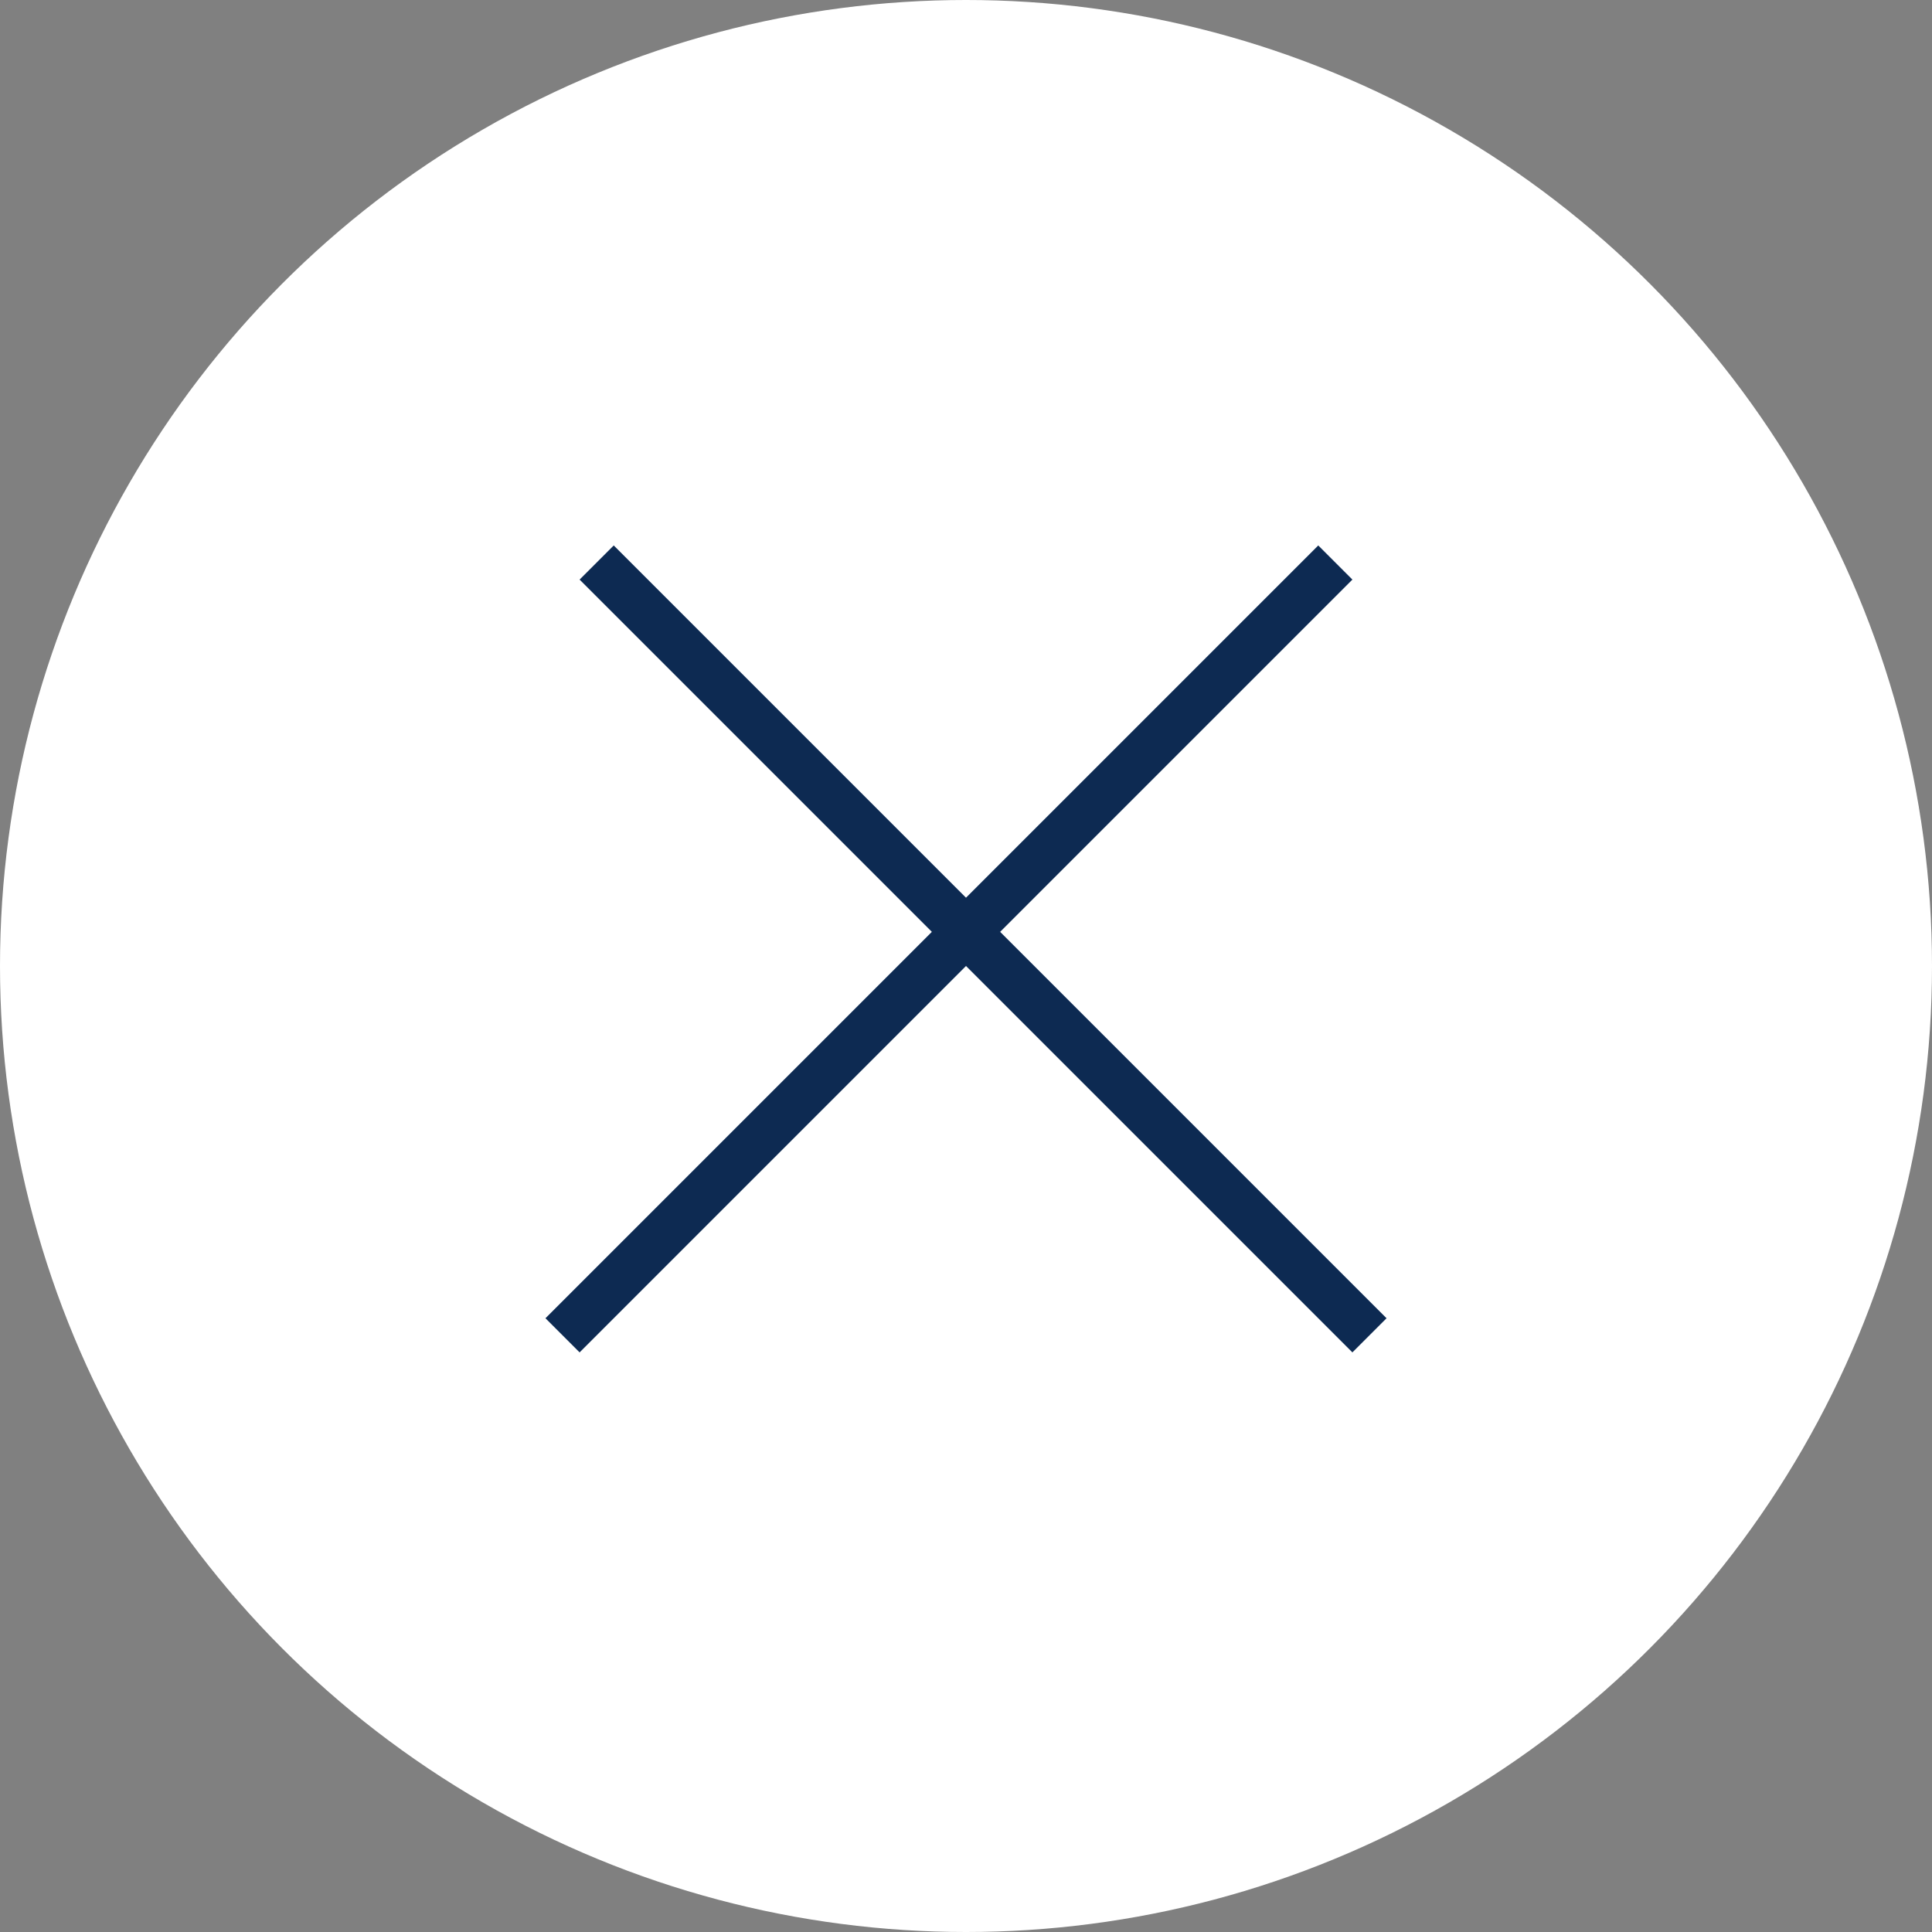
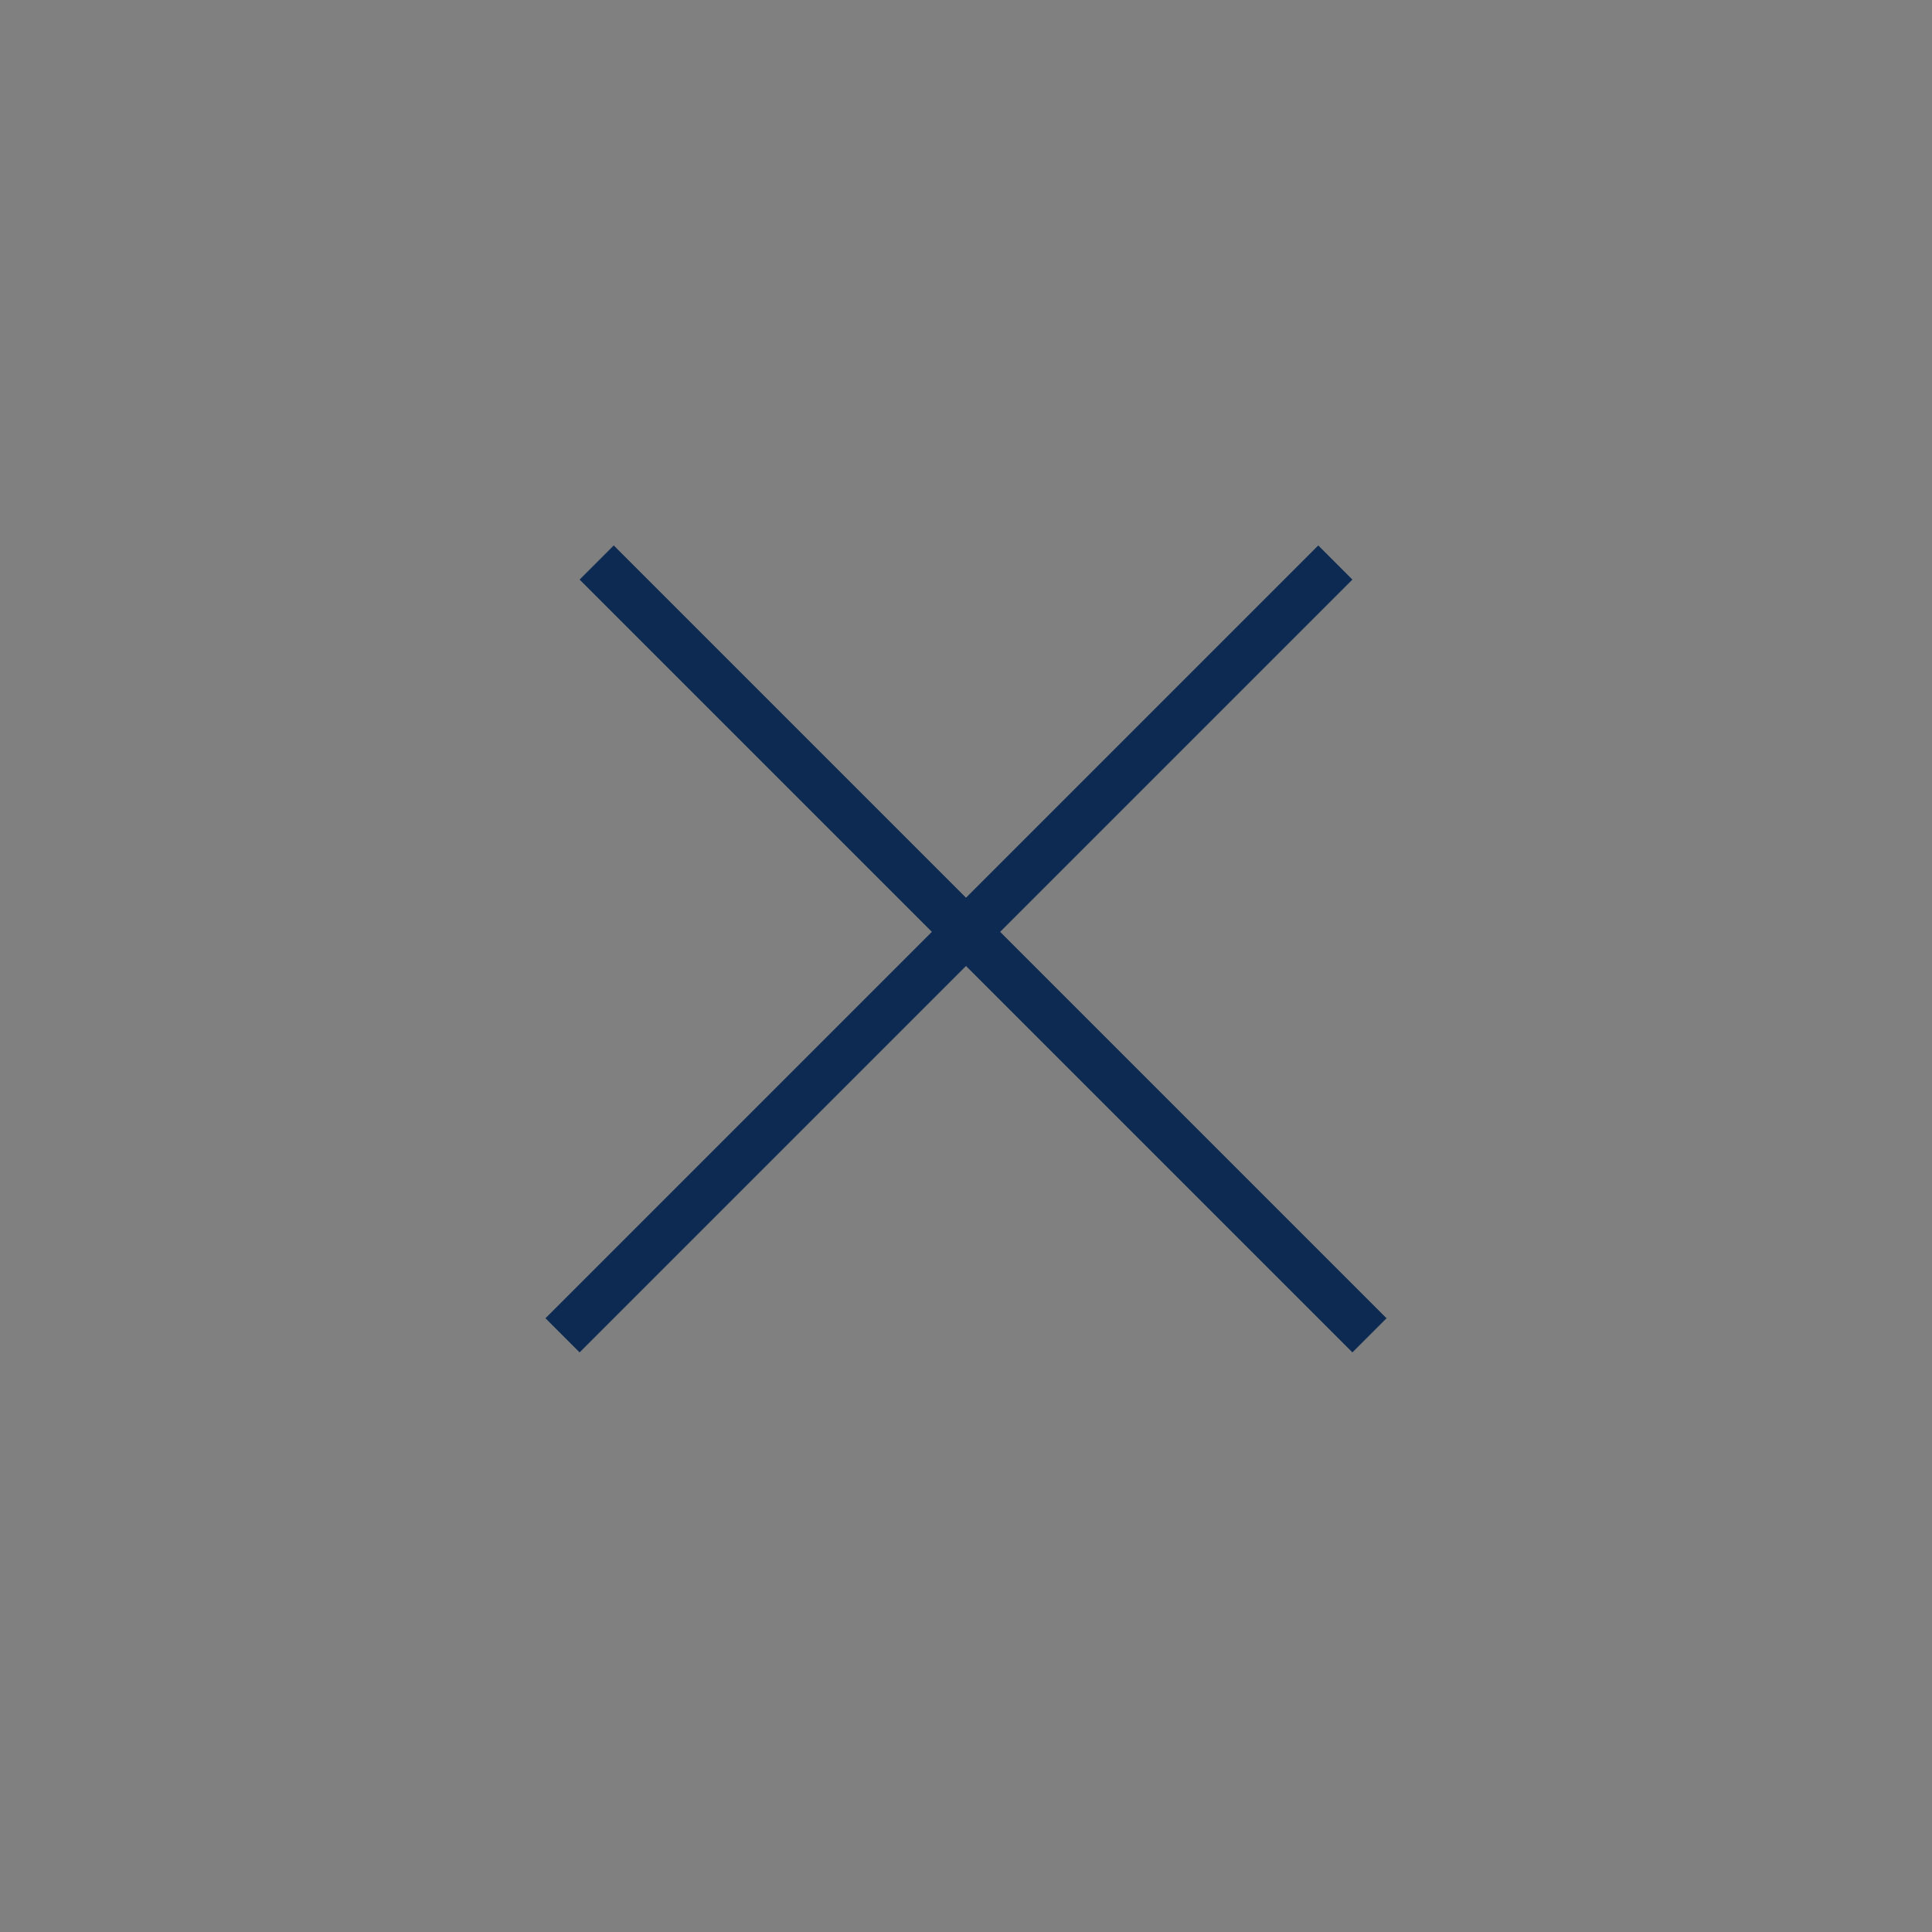
<svg xmlns="http://www.w3.org/2000/svg" width="40" height="40" viewBox="0 0 40 40" fill="none">
  <rect x="0" y="0" width="40" height="40" fill="#808080" stroke="none" />
-   <circle cx="20" cy="20" r="20" fill="white" />
  <path d="M28 12L20.707 19.293L28.707 27.293L28 28L20 20L12 28L11.293 27.293L19.293 19.293L12 12L12.707 11.293L20 18.586L27.293 11.293L28 12Z" fill="#0D2A52" />
</svg>